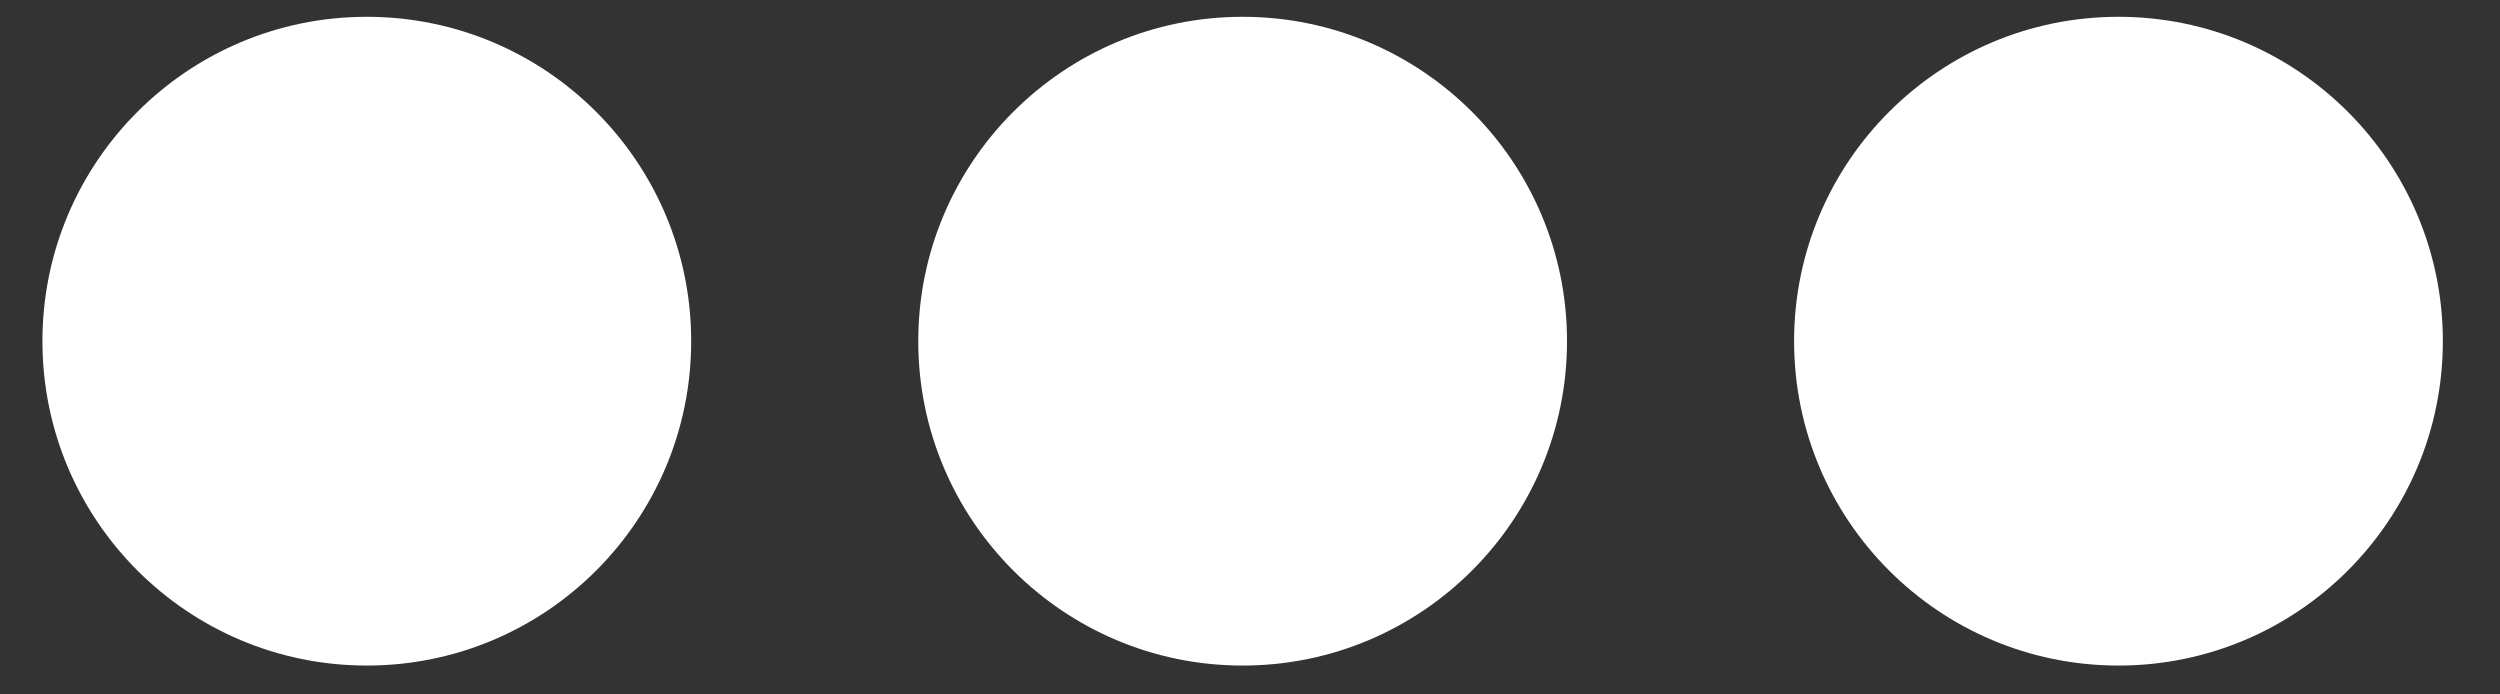
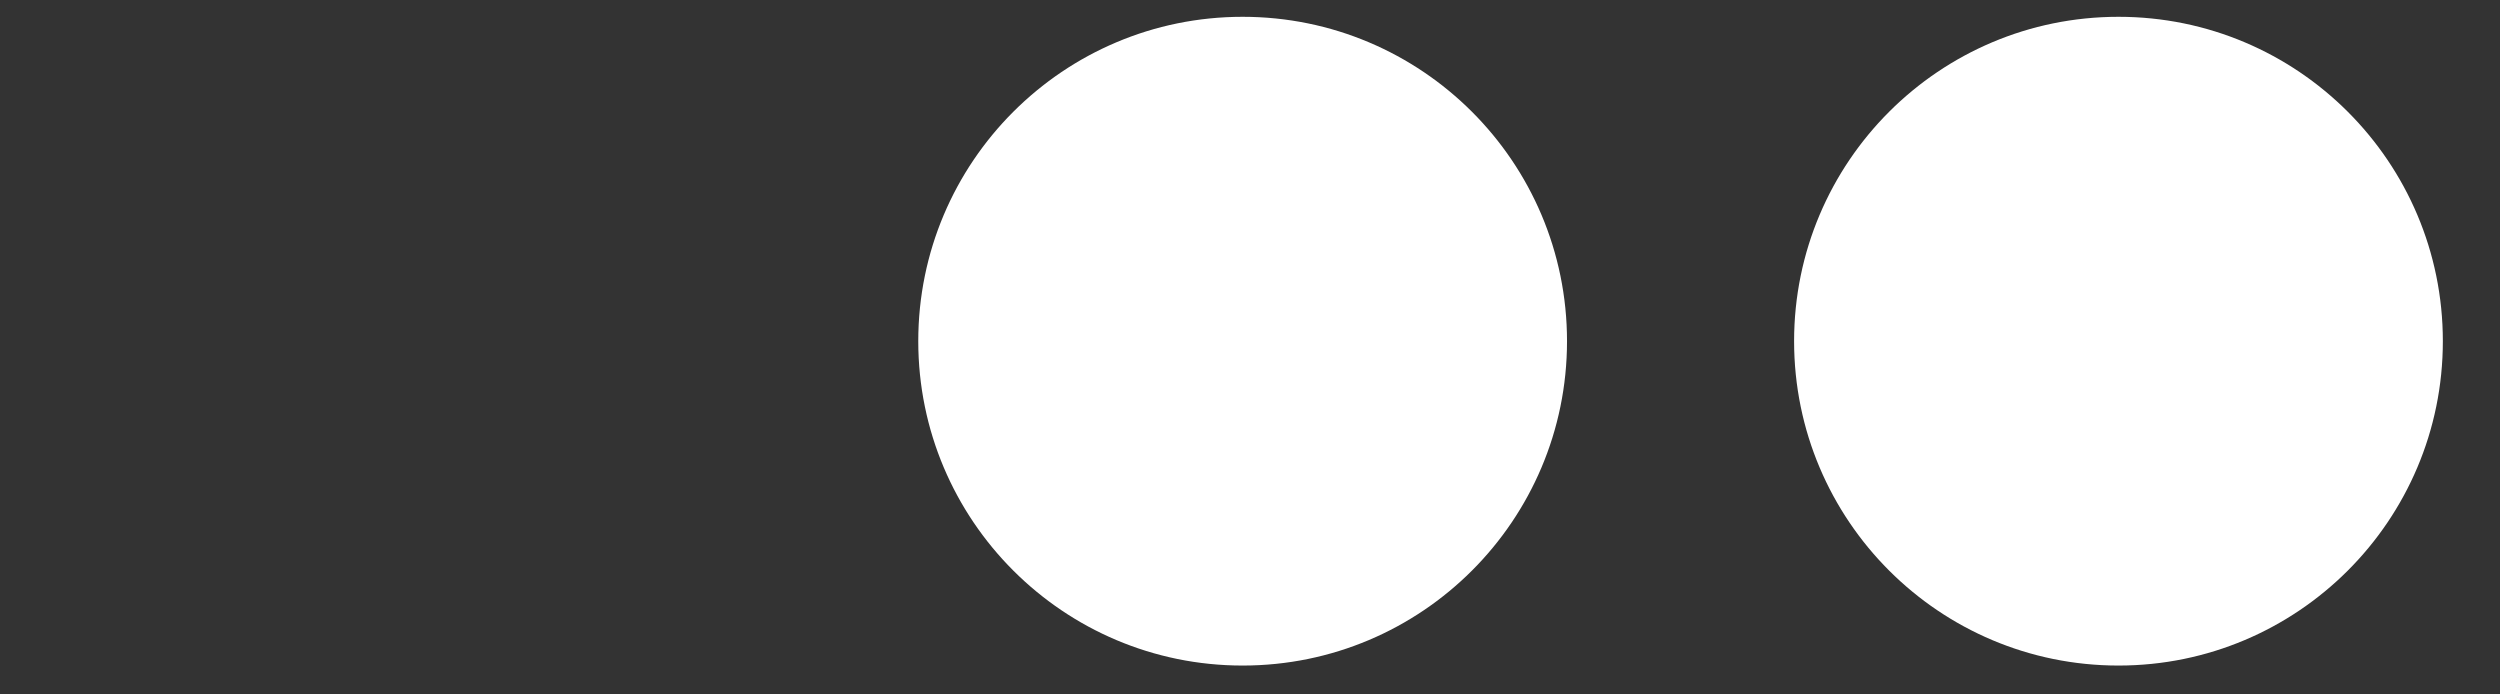
<svg xmlns="http://www.w3.org/2000/svg" width="36" height="10" viewBox="0 0 36 10" fill="none">
  <rect x="0" y="0" width="36" height="10" fill="#333333" stroke="none" />
-   <circle cx="5.282" cy="4.913" r="4.671" fill="white" />
  <circle cx="17.894" cy="4.913" r="4.671" fill="white" />
  <circle cx="30.506" cy="4.913" r="4.671" fill="white" />
</svg>